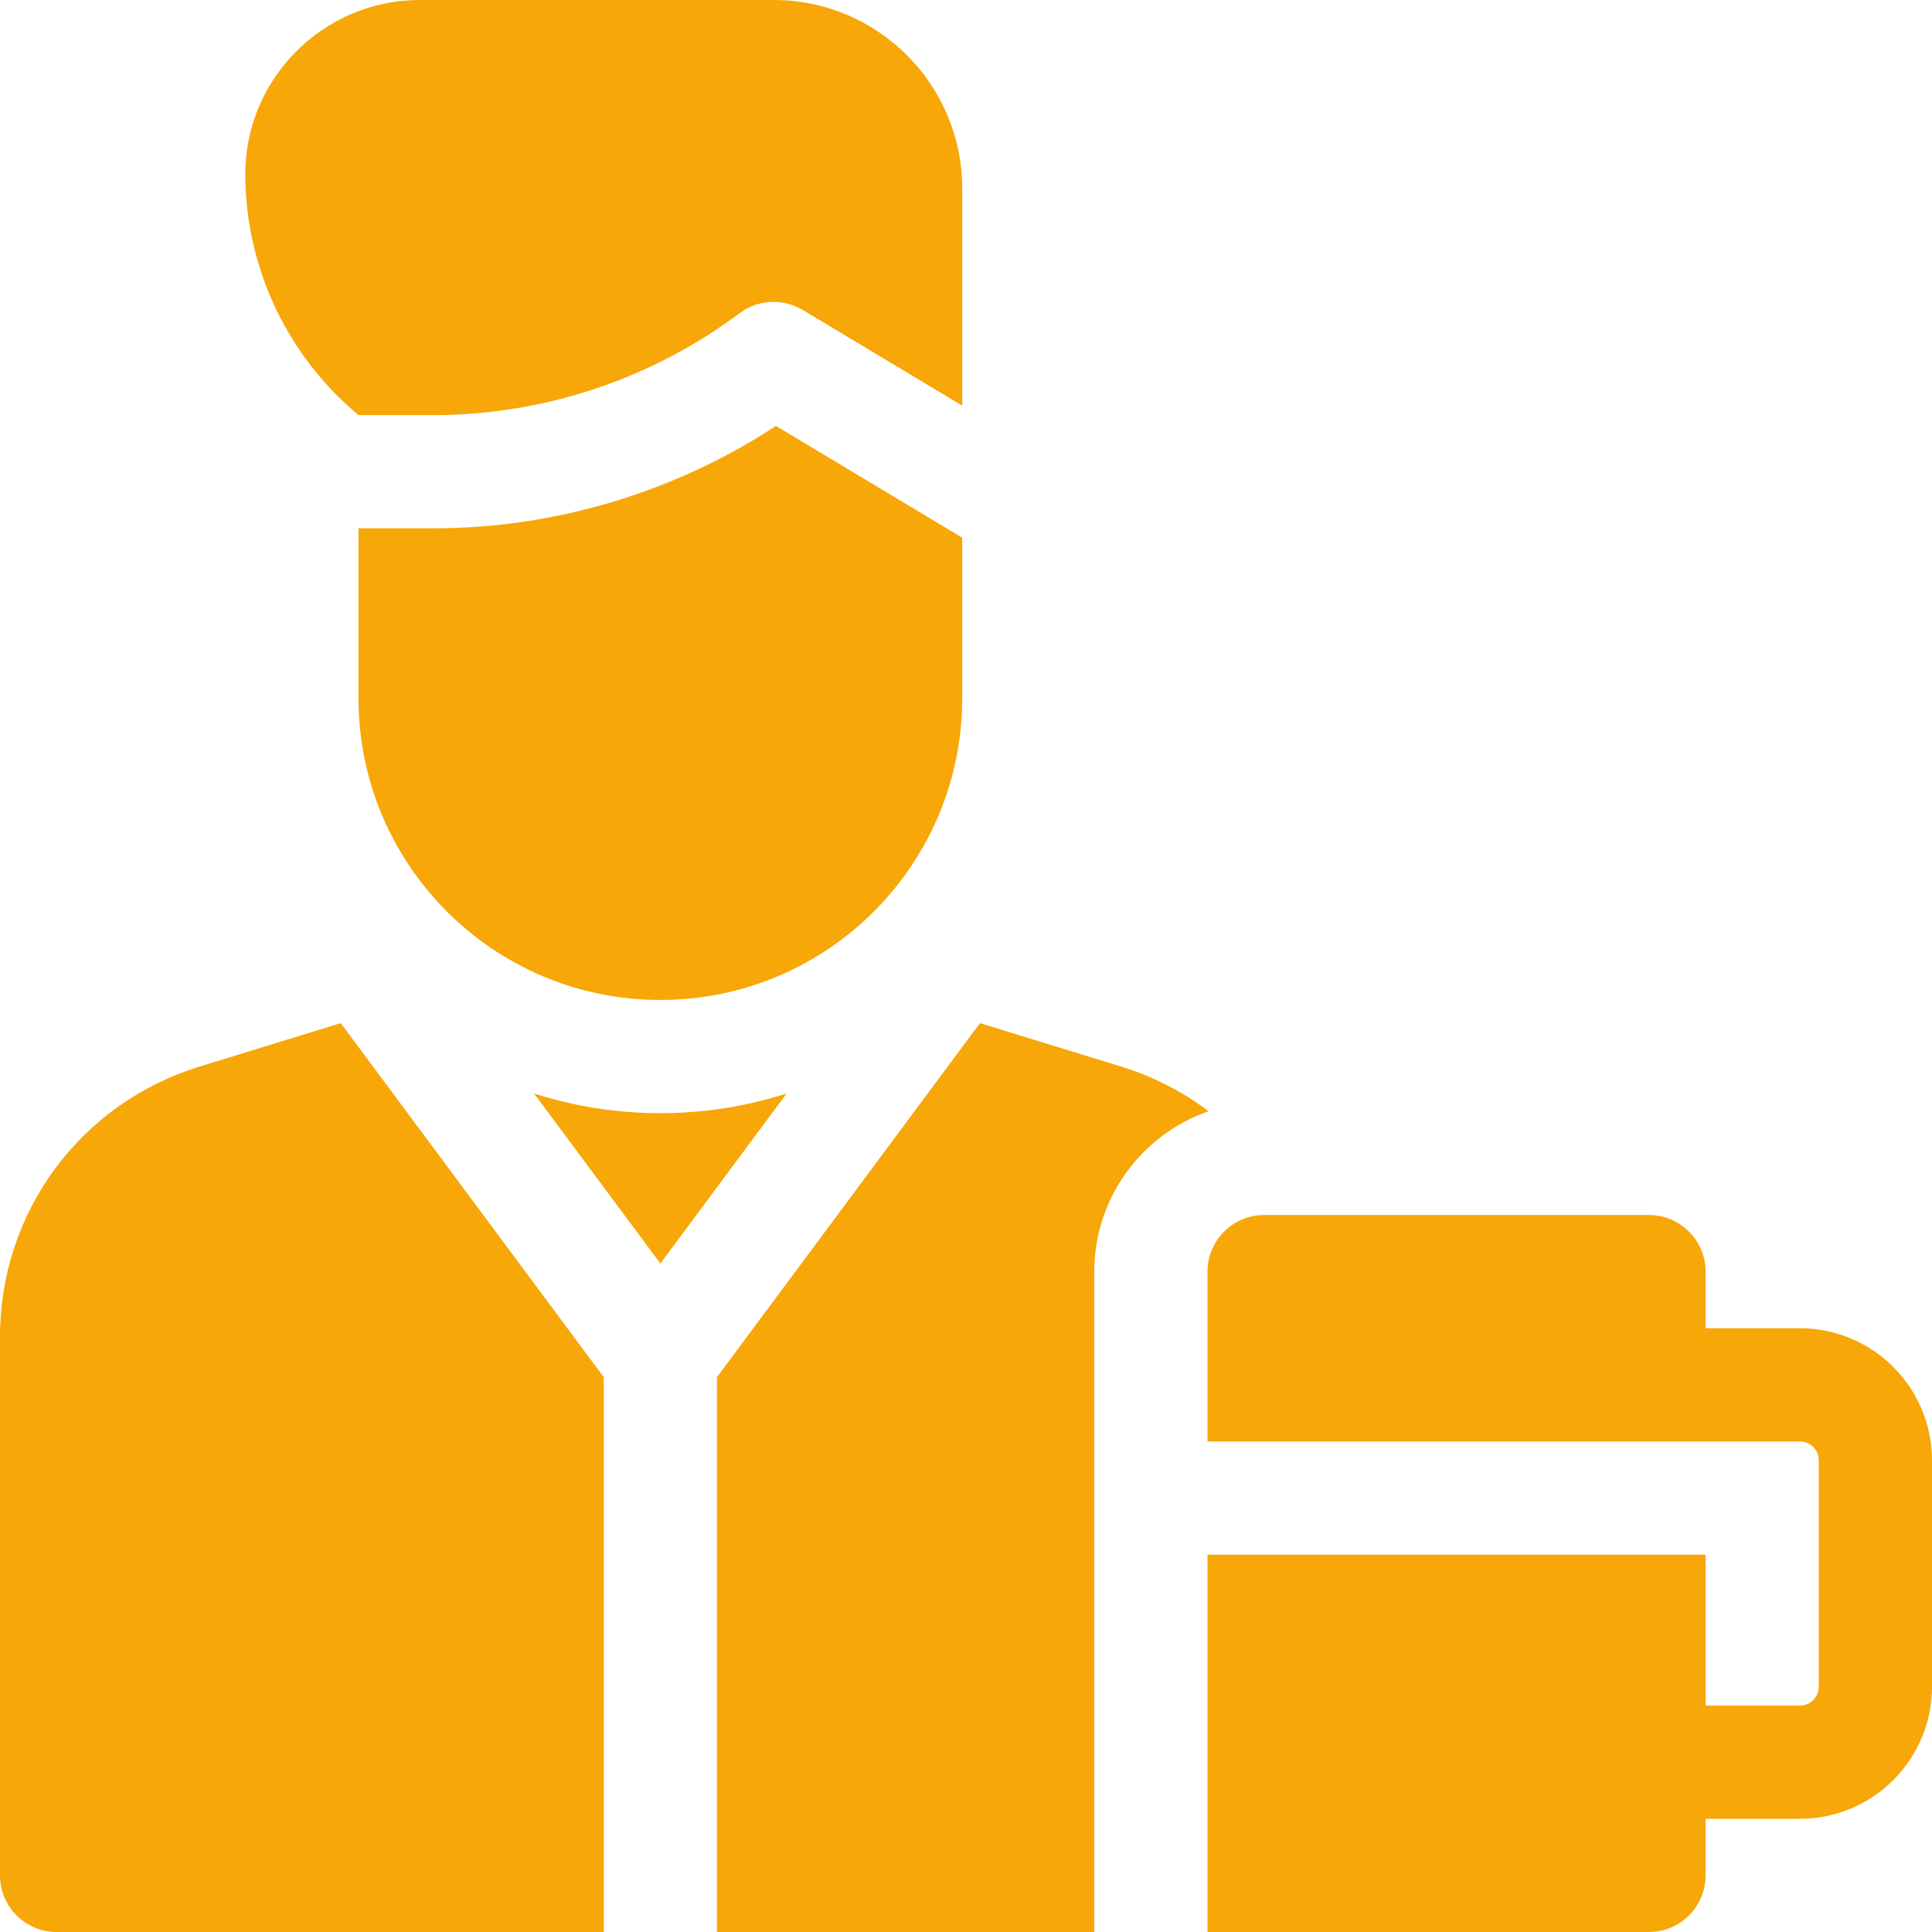
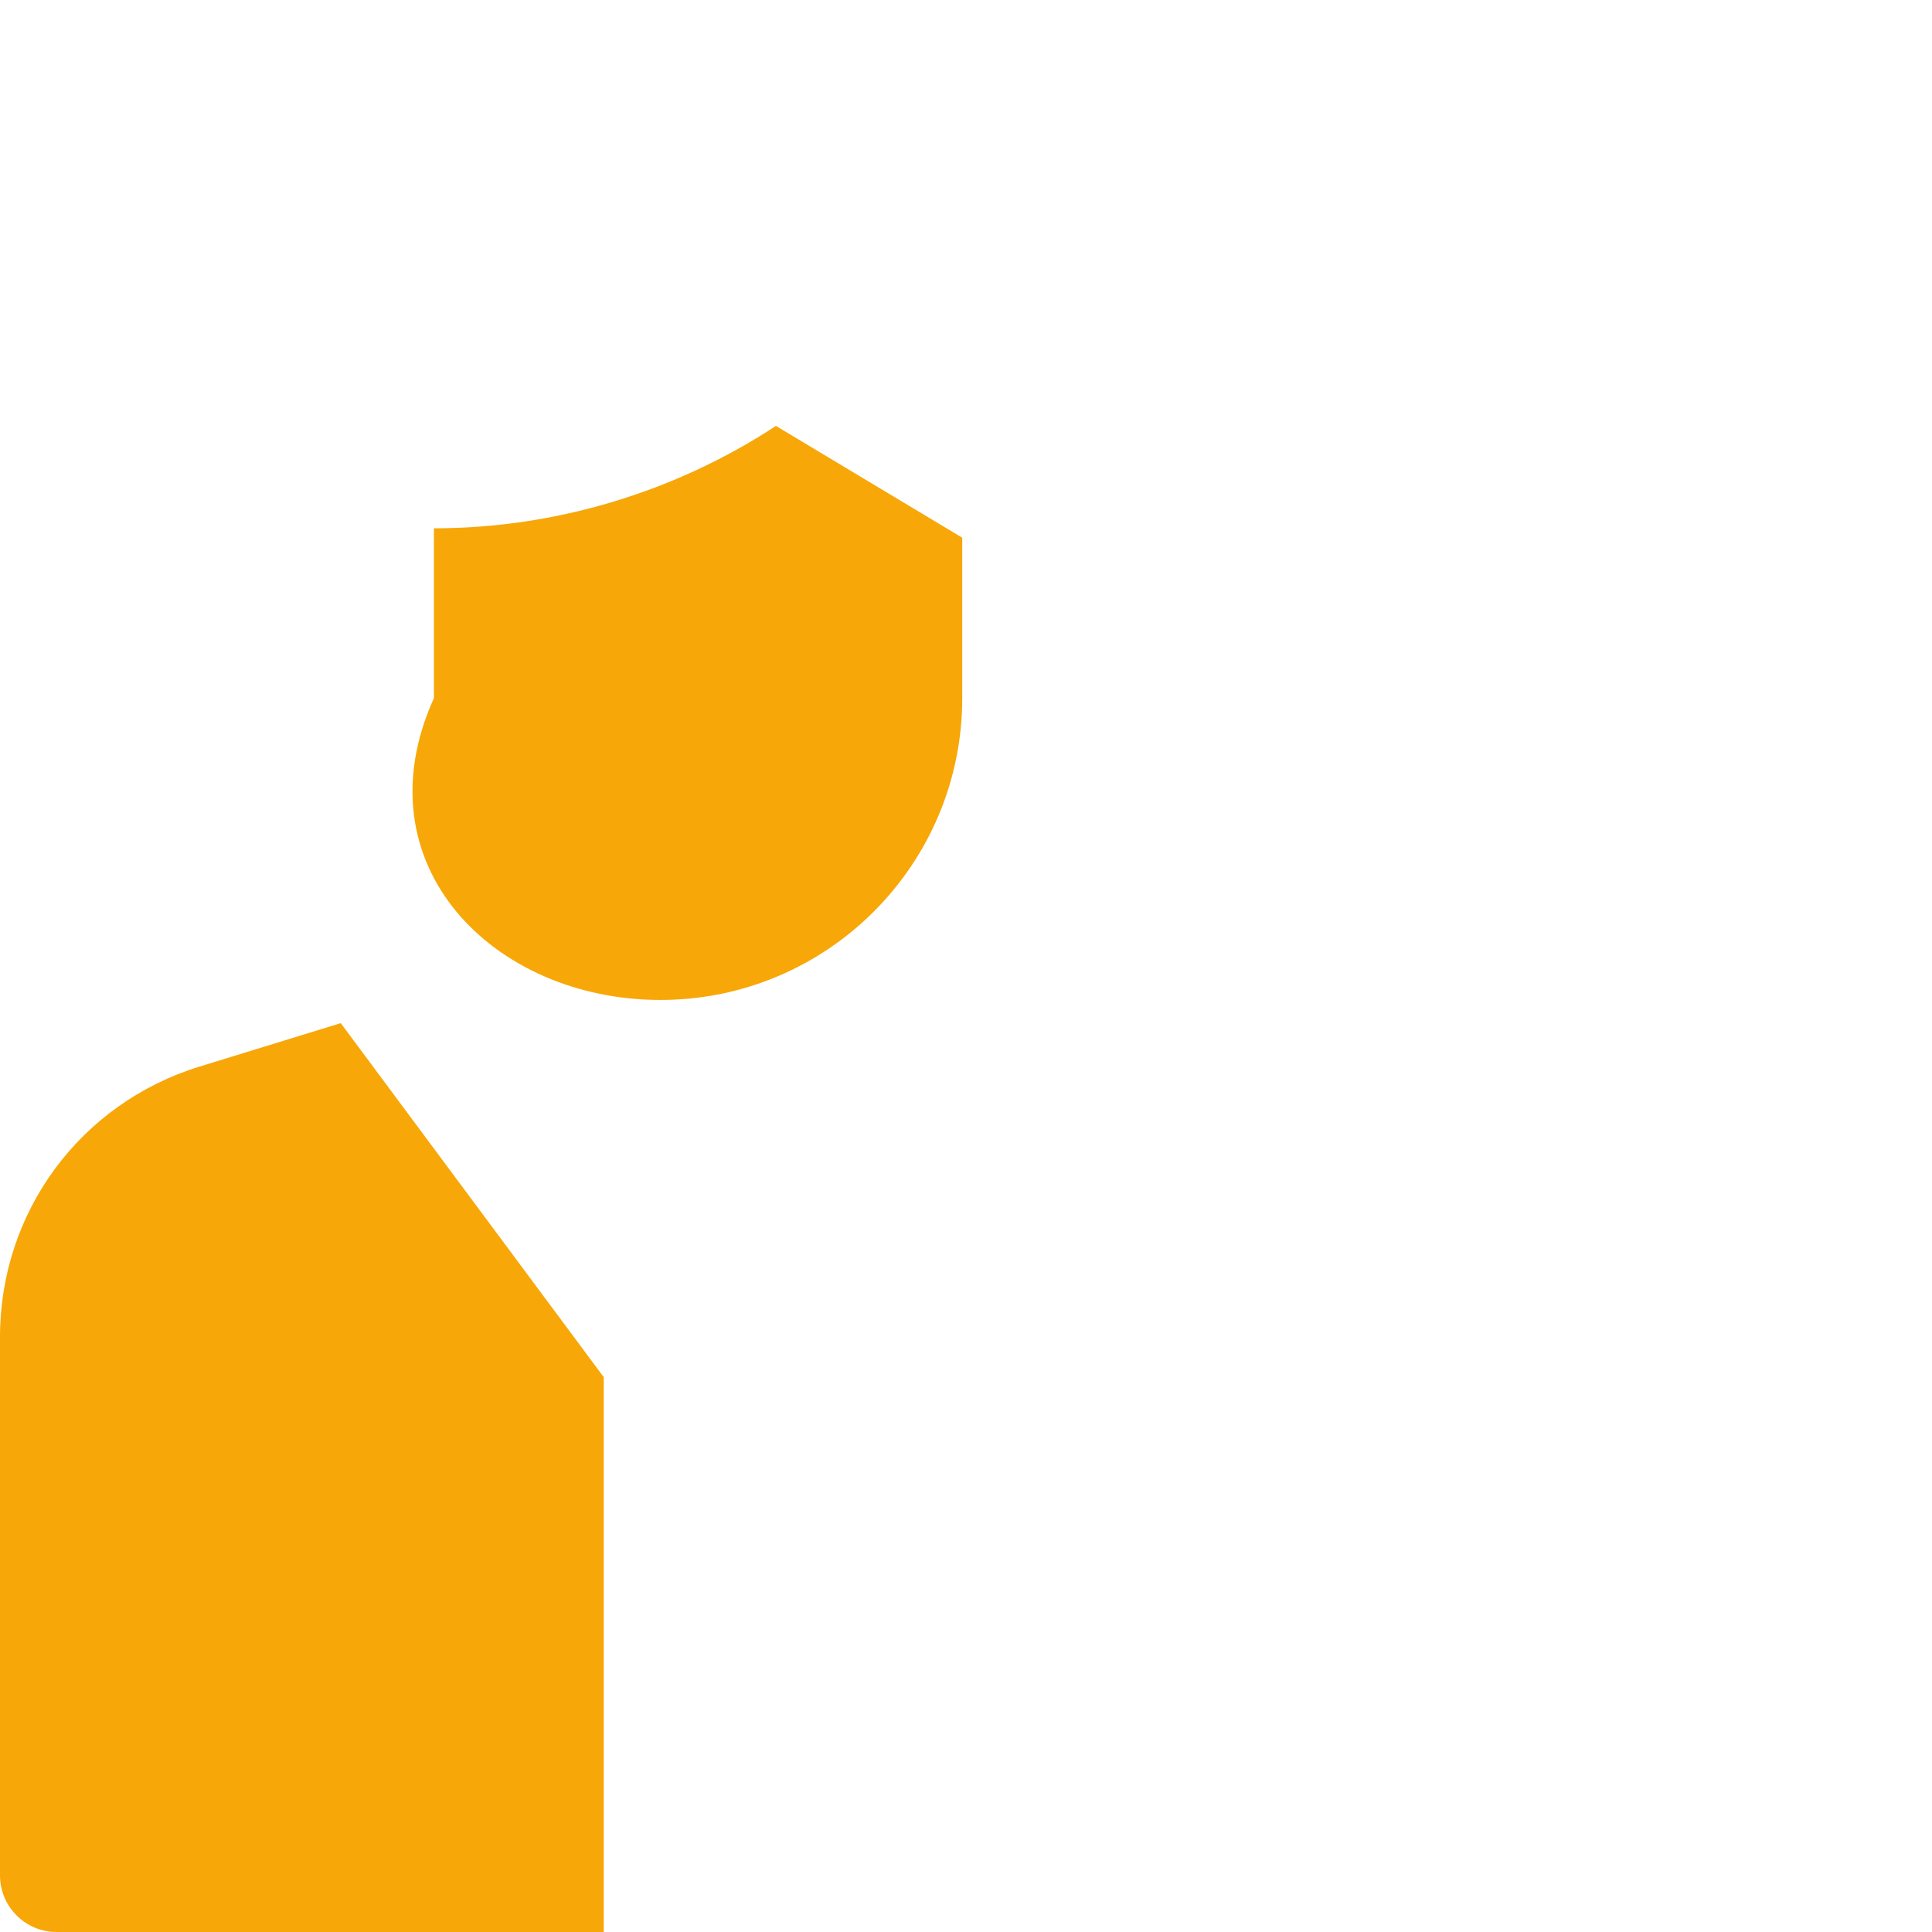
<svg xmlns="http://www.w3.org/2000/svg" width="40" height="40" viewBox="0 0 40 40" fill="none">
-   <path d="M7.422 8.594H8.984C11.252 8.594 13.499 7.845 15.312 6.484C15.694 6.199 16.21 6.172 16.619 6.417L19.922 8.399V3.906C19.922 1.749 18.173 0 16.016 0H8.69C6.695 0 5.067 1.632 5.078 3.626C5.089 5.546 5.946 7.364 7.422 8.594Z" fill="#F7A707" />
-   <path d="M8.984 10.938H7.422V14.453C7.422 17.905 10.22 20.703 13.672 20.703C17.124 20.703 19.922 17.905 19.922 14.453V11.132L16.065 8.818C13.974 10.19 11.489 10.938 8.984 10.938Z" fill="#F7A707" />
-   <path d="M13.672 23.047C12.76 23.047 11.882 22.904 11.057 22.639L13.672 26.16L16.287 22.639C15.462 22.904 14.584 23.047 13.672 23.047Z" fill="#F7A707" />
+   <path d="M8.984 10.938V14.453C7.422 17.905 10.22 20.703 13.672 20.703C17.124 20.703 19.922 17.905 19.922 14.453V11.132L16.065 8.818C13.974 10.19 11.489 10.938 8.984 10.938Z" fill="#F7A707" />
  <path d="M4.136 22.081C1.662 22.842 0 25.092 0 27.681V38.828C0 39.475 0.525 40 1.172 40H12.5V28.513L7.055 21.183L4.136 22.081Z" fill="#F7A707" />
-   <path d="M23.208 22.081L20.289 21.183L14.844 28.513V40H22.656V26.328C22.656 24.792 23.647 23.483 25.023 23.006C24.489 22.604 23.878 22.287 23.208 22.081Z" fill="#F7A707" />
-   <path d="M37.266 27.5H35.312V26.328C35.312 25.681 34.788 25.156 34.141 25.156H26.172C25.525 25.156 25 25.681 25 26.328V29.844H37.266C37.481 29.844 37.656 30.019 37.656 30.234V34.922C37.656 35.137 37.481 35.312 37.266 35.312H35.312V32.188H25V40H34.141C34.788 40 35.312 39.475 35.312 38.828V37.656H37.266C38.773 37.656 40 36.43 40 34.922V30.234C40 28.727 38.773 27.5 37.266 27.5Z" fill="#F7A707" />
</svg>